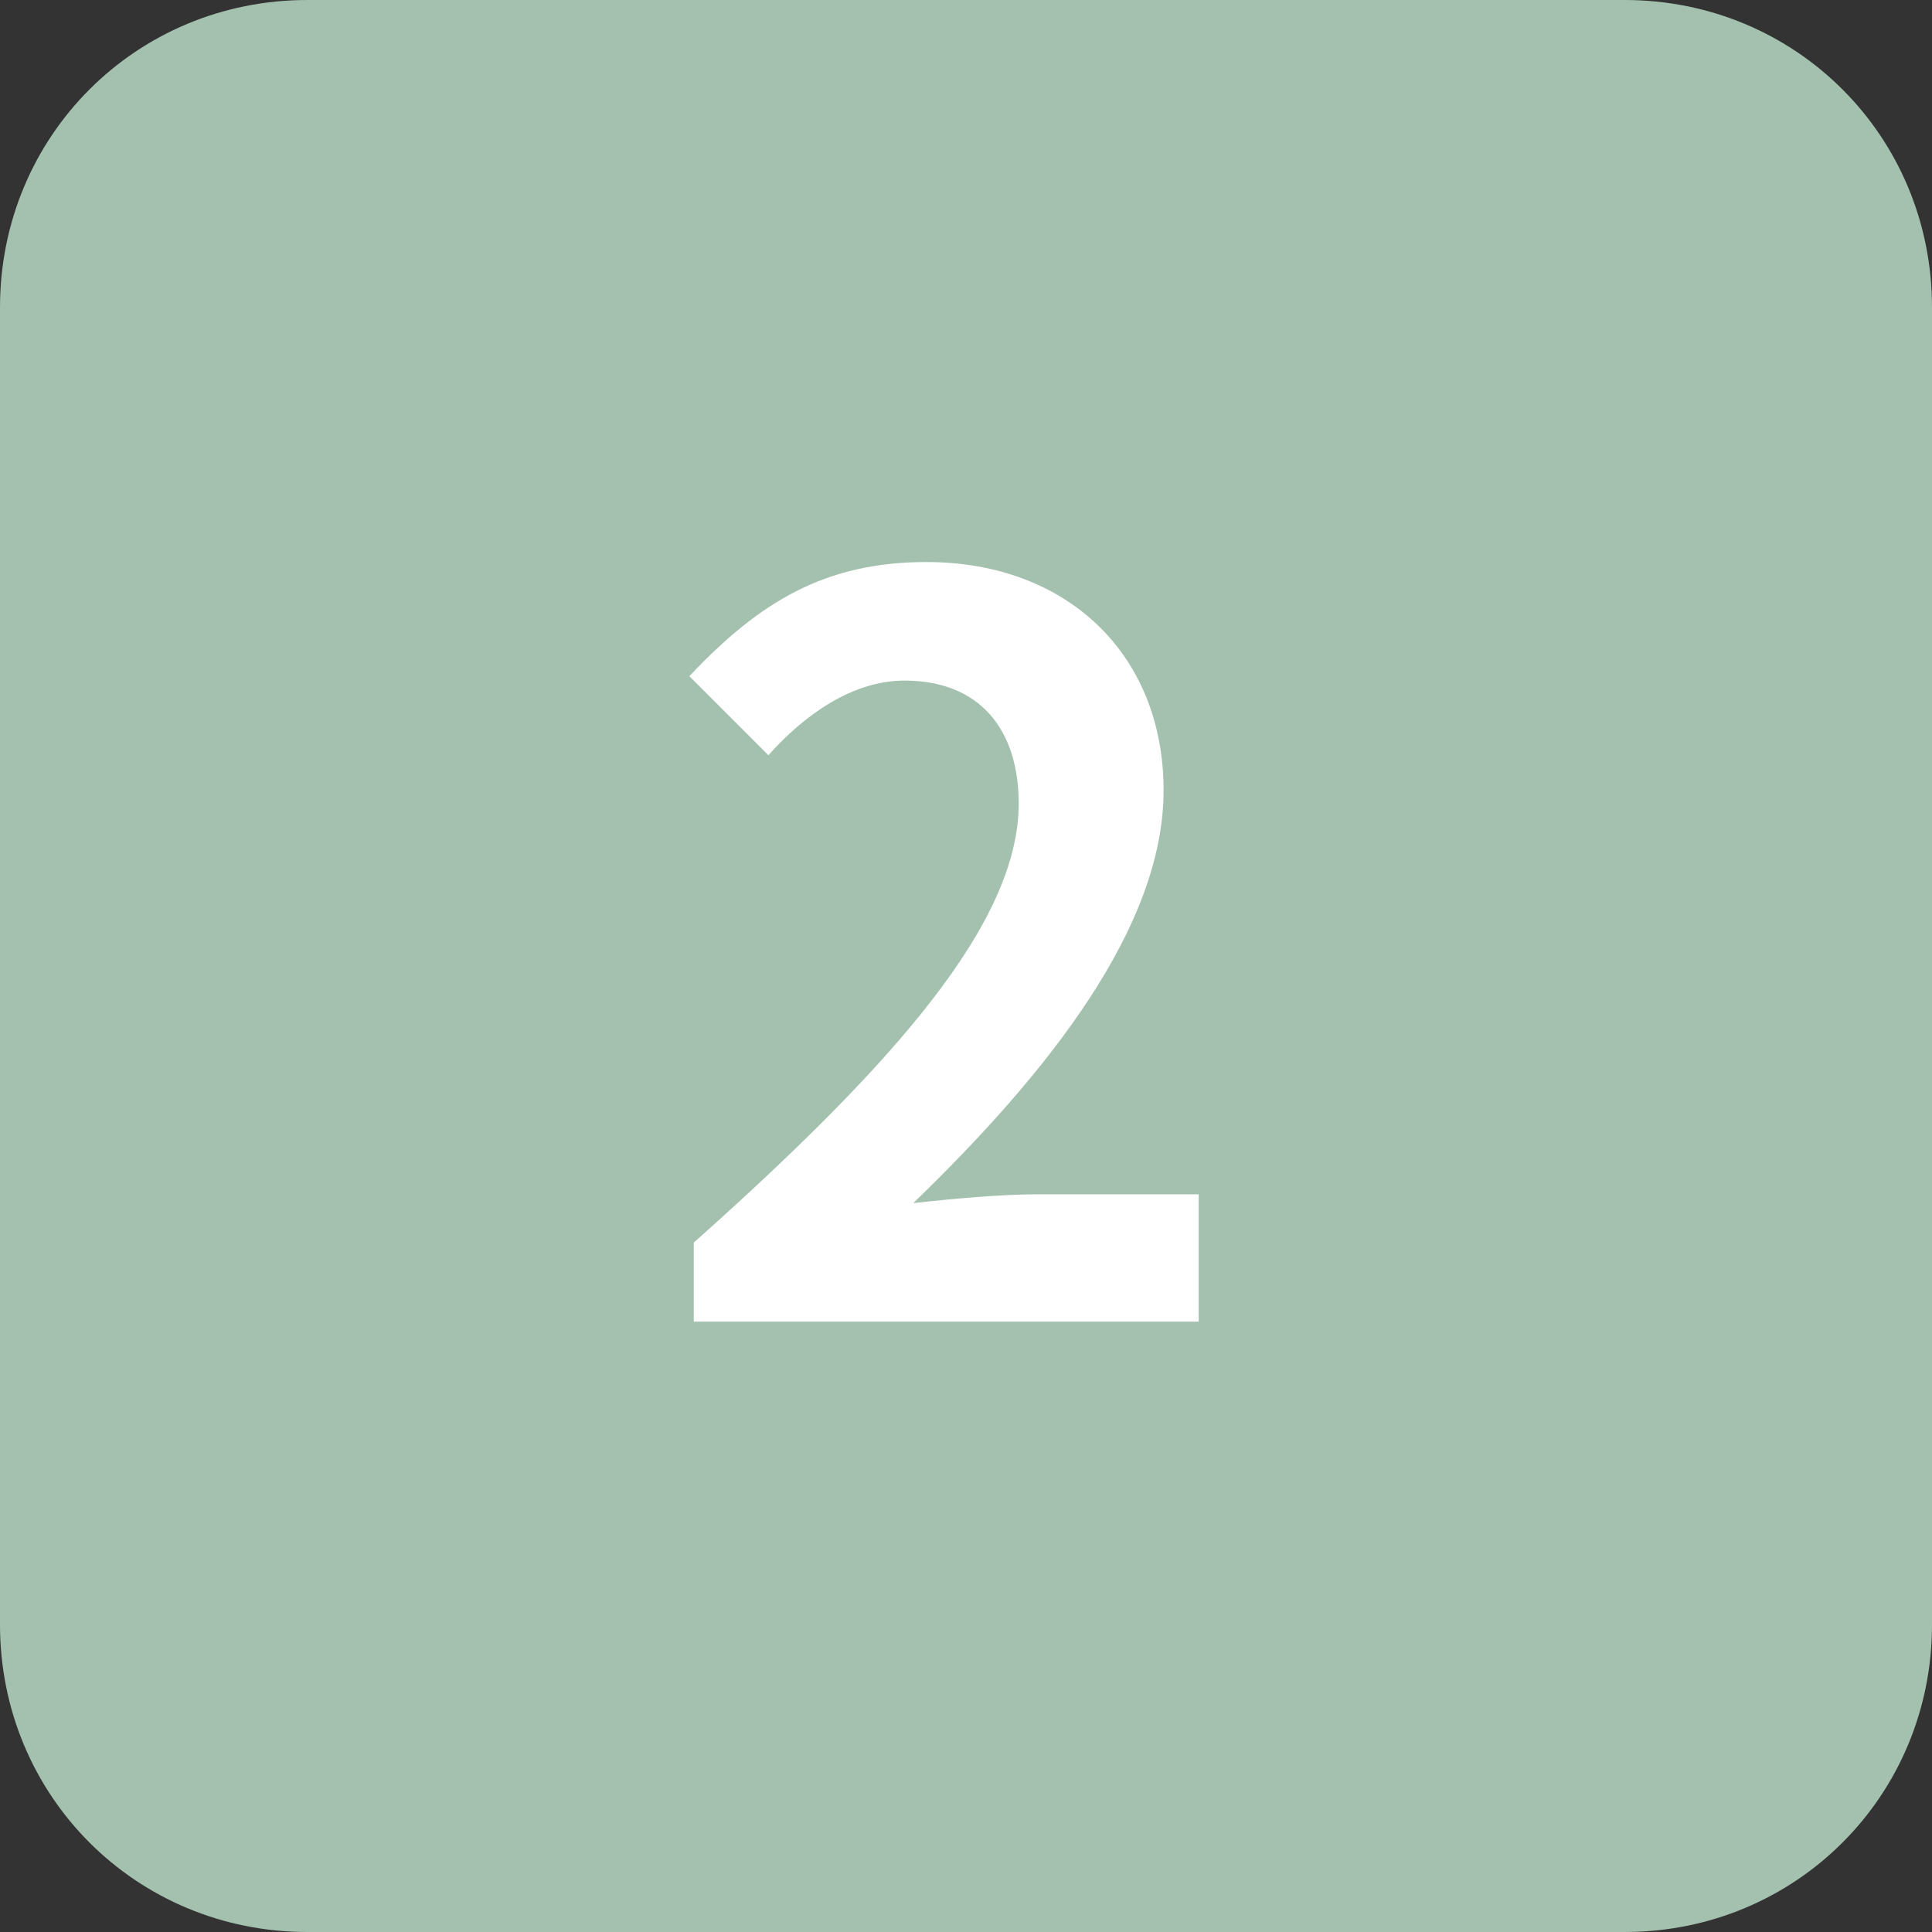
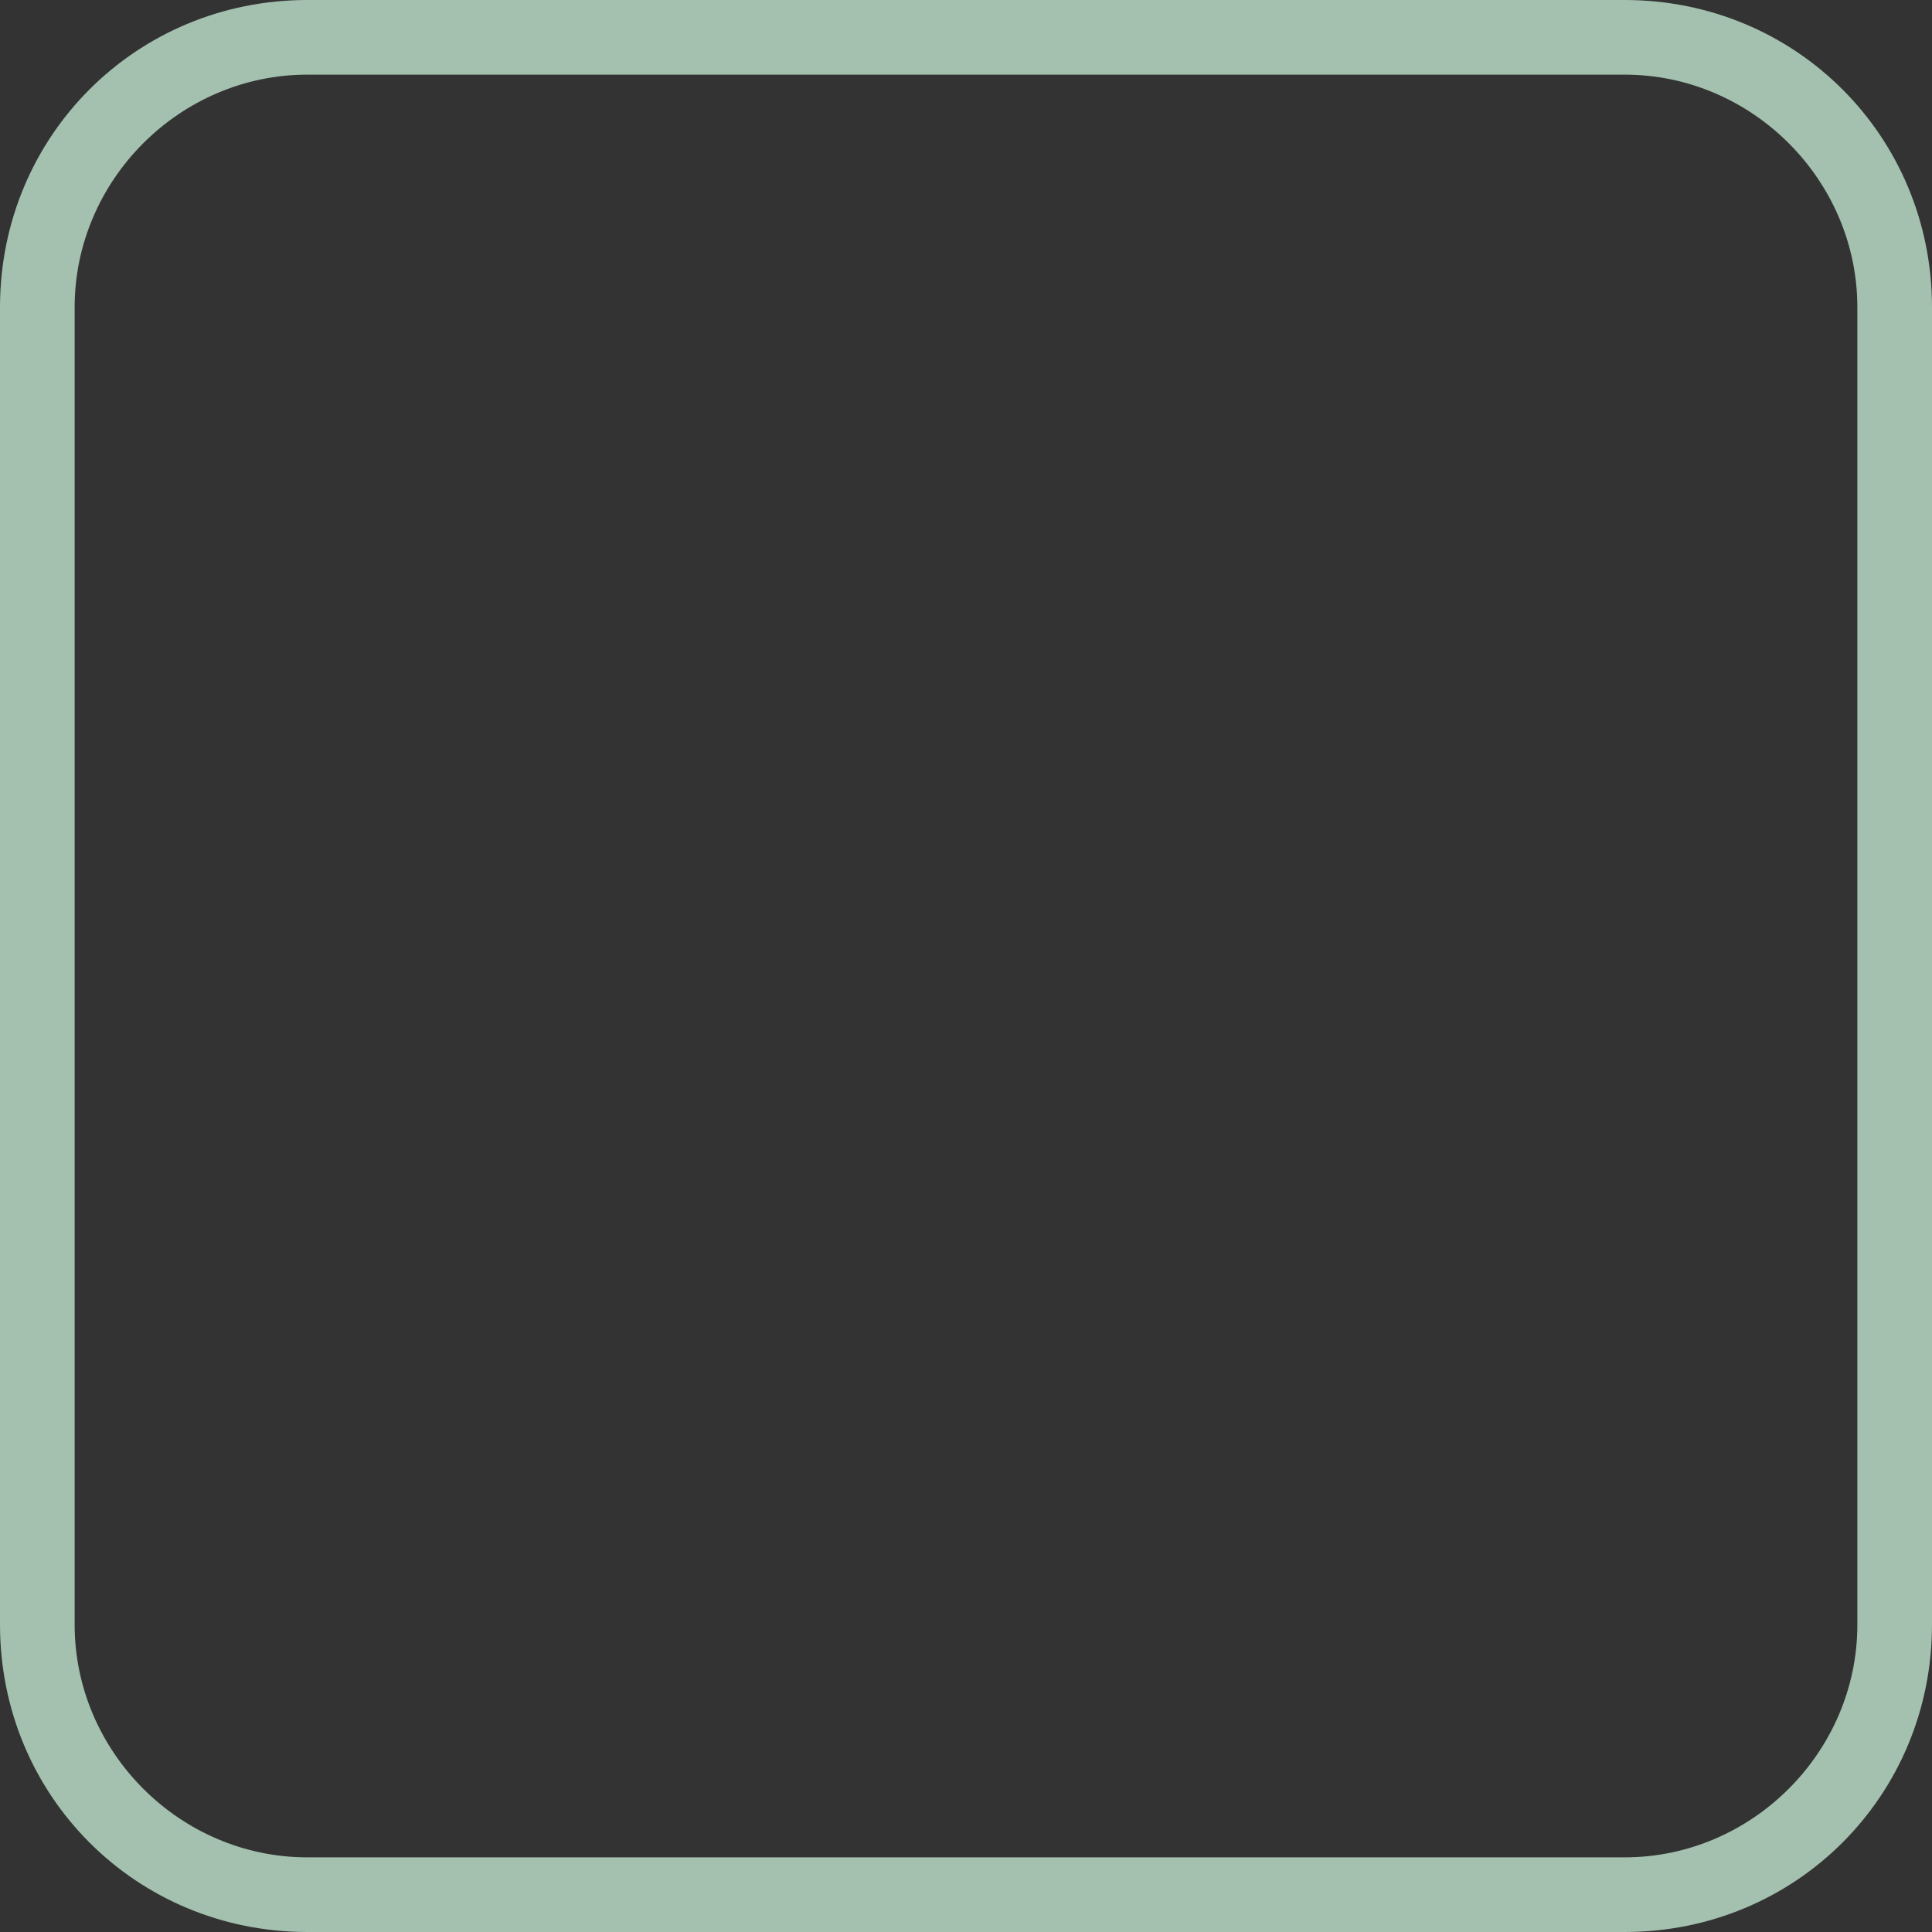
<svg xmlns="http://www.w3.org/2000/svg" version="1.1" id="レイヤー_1" x="0px" y="0px" viewBox="0 0 44 44" style="enable-background:new 0 0 44 44;" xml:space="preserve">
  <rect x="0" y="0" width="44" height="44" fill="#333333" stroke="none" />
  <style type="text/css">
	.st0{display:none;}
	.st1{display:inline;}
	.st2{fill:#A3C1AE;}
	.st3{fill:#FFFFFF;}
</style>
  <g class="st0">
    <g class="st1">
      <path class="st2" d="M7,43.2c-3.4,0-6.2-2.8-6.2-6.2V7c0-3.4,2.8-6.2,6.2-6.2h30c3.4,0,6.2,2.8,6.2,6.2v30c0,3.4-2.8,6.2-6.2,6.2    H7z" />
      <path class="st2" d="M37,1.7c2.9,0,5.3,2.4,5.3,5.3v30c0,2.9-2.4,5.3-5.3,5.3H7c-2.9,0-5.3-2.4-5.3-5.3V7c0-2.9,2.4-5.3,5.3-5.3    H37 M37,0H7C3.1,0,0,3.1,0,7v30c0,3.9,3.1,7,7,7h30c3.9,0,7-3.1,7-7V7C44,3.1,40.9,0,37,0L37,0z" />
    </g>
    <g class="st1">
      <g>
        <path class="st3" d="M16.7,27.5h3.7V16.8h-3.1v-2.1c1.7-0.3,2.9-0.8,4-1.4h2.5v14.3h3.2v2.7H16.7V27.5z" />
      </g>
    </g>
  </g>
  <g>
    <g>
-       <path class="st2" d="M7,43.2c-3.4,0-6.2-2.8-6.2-6.2V7c0-3.4,2.8-6.2,6.2-6.2h30c3.4,0,6.2,2.8,6.2,6.2v30c0,3.4-2.8,6.2-6.2,6.2    H7z" />
      <path class="st2" d="M37,1.7c2.9,0,5.3,2.4,5.3,5.3v30c0,2.9-2.4,5.3-5.3,5.3H7c-2.9,0-5.3-2.4-5.3-5.3V7c0-2.9,2.4-5.3,5.3-5.3    H37 M37,0H7C3.1,0,0,3.1,0,7v30c0,3.9,3.1,7,7,7h30c3.9,0,7-3.1,7-7V7C44,3.1,40.9,0,37,0L37,0z" />
    </g>
    <g>
      <g>
-         <path class="st3" d="M15.8,28.3c4.6-4.1,7.4-7.3,7.4-10c0-1.7-0.9-2.8-2.6-2.8c-1.2,0-2.3,0.8-3.1,1.7l-1.8-1.8     c1.6-1.7,3.1-2.6,5.4-2.6c3.2,0,5.4,2.1,5.4,5.2c0,3.1-2.6,6.4-5.7,9.4c0.9-0.1,2-0.2,2.8-0.2h3.7v2.9H15.8V28.3z" />
-       </g>
+         </g>
    </g>
  </g>
  <g class="st0">
    <g class="st1">
      <path class="st2" d="M7,43.2c-3.4,0-6.2-2.8-6.2-6.2V7c0-3.4,2.8-6.2,6.2-6.2h30c3.4,0,6.2,2.8,6.2,6.2v30c0,3.4-2.8,6.2-6.2,6.2    H7z" />
      <path class="st2" d="M37,1.7c2.9,0,5.3,2.4,5.3,5.3v30c0,2.9-2.4,5.3-5.3,5.3H7c-2.9,0-5.3-2.4-5.3-5.3V7c0-2.9,2.4-5.3,5.3-5.3    H37 M37,0H7C3.1,0,0,3.1,0,7v30c0,3.9,3.1,7,7,7h30c3.9,0,7-3.1,7-7V7C44,3.1,40.9,0,37,0L37,0z" />
    </g>
    <g class="st1">
      <g>
-         <path class="st3" d="M15.4,28.2l1.6-2.1c1,1,2.3,1.7,3.8,1.7c1.7,0,2.9-0.9,2.9-2.4c0-1.7-1-2.7-4.7-2.7v-2.4     c3.1,0,4.1-1.1,4.1-2.6c0-1.3-0.8-2.1-2.3-2.1c-1.2,0-2.2,0.6-3.2,1.5L15.9,15c1.5-1.3,3.1-2.1,5.1-2.1c3.3,0,5.5,1.6,5.5,4.5     c0,1.8-1,3.2-2.9,3.9v0.1c1.9,0.5,3.4,2,3.4,4.2c0,3.1-2.7,4.9-6,4.9C18.4,30.6,16.6,29.6,15.4,28.2z" />
-       </g>
+         </g>
    </g>
  </g>
  <g class="st0">
    <g class="st1">
      <path class="st2" d="M7,43.2c-3.4,0-6.2-2.8-6.2-6.2V7c0-3.4,2.8-6.2,6.2-6.2h30c3.4,0,6.2,2.8,6.2,6.2v30c0,3.4-2.8,6.2-6.2,6.2    H7z" />
      <path class="st2" d="M37,1.7c2.9,0,5.3,2.4,5.3,5.3v30c0,2.9-2.4,5.3-5.3,5.3H7c-2.9,0-5.3-2.4-5.3-5.3V7c0-2.9,2.4-5.3,5.3-5.3    H37 M37,0H7C3.1,0,0,3.1,0,7v30c0,3.9,3.1,7,7,7h30c3.9,0,7-3.1,7-7V7C44,3.1,40.9,0,37,0L37,0z" />
    </g>
    <g class="st1">
      <g>
        <path class="st3" d="M27.7,25.8h-2v4.4h-3.1v-4.4h-7.2v-2.3l6.3-10.3h4v10h2V25.8z M22.5,23.3v-3.5c0-1,0.1-2.5,0.1-3.5h-0.1     c-0.4,0.9-0.9,1.8-1.4,2.8l-2.6,4.2H22.5z" />
      </g>
    </g>
  </g>
  <g class="st0">
    <g class="st1">
-       <path class="st2" d="M7,43.2c-3.4,0-6.2-2.8-6.2-6.2V7c0-3.4,2.8-6.2,6.2-6.2h30c3.4,0,6.2,2.8,6.2,6.2v30c0,3.4-2.8,6.2-6.2,6.2    H7z" />
      <path class="st2" d="M37,1.7c2.9,0,5.3,2.4,5.3,5.3v30c0,2.9-2.4,5.3-5.3,5.3H7c-2.9,0-5.3-2.4-5.3-5.3V7c0-2.9,2.4-5.3,5.3-5.3    H37 M37,0H7C3.1,0,0,3.1,0,7v30c0,3.9,3.1,7,7,7h30c3.9,0,7-3.1,7-7V7C44,3.1,40.9,0,37,0L37,0z" />
    </g>
    <g class="st1">
      <g>
        <path class="st3" d="M15.4,28.3l1.6-2.2c1,0.9,2.2,1.7,3.7,1.7c1.8,0,3-1.1,3-3.1c0-2-1.1-3.1-2.9-3.1c-1,0-1.6,0.3-2.6,0.9     l-1.5-1l0.5-8.3h9.1v2.8h-6.2l-0.3,3.6c0.7-0.3,1.3-0.5,2-0.5c2.9,0,5.2,1.7,5.2,5.4c0,3.8-2.8,6-6,6     C18.4,30.6,16.6,29.5,15.4,28.3z" />
      </g>
    </g>
  </g>
</svg>